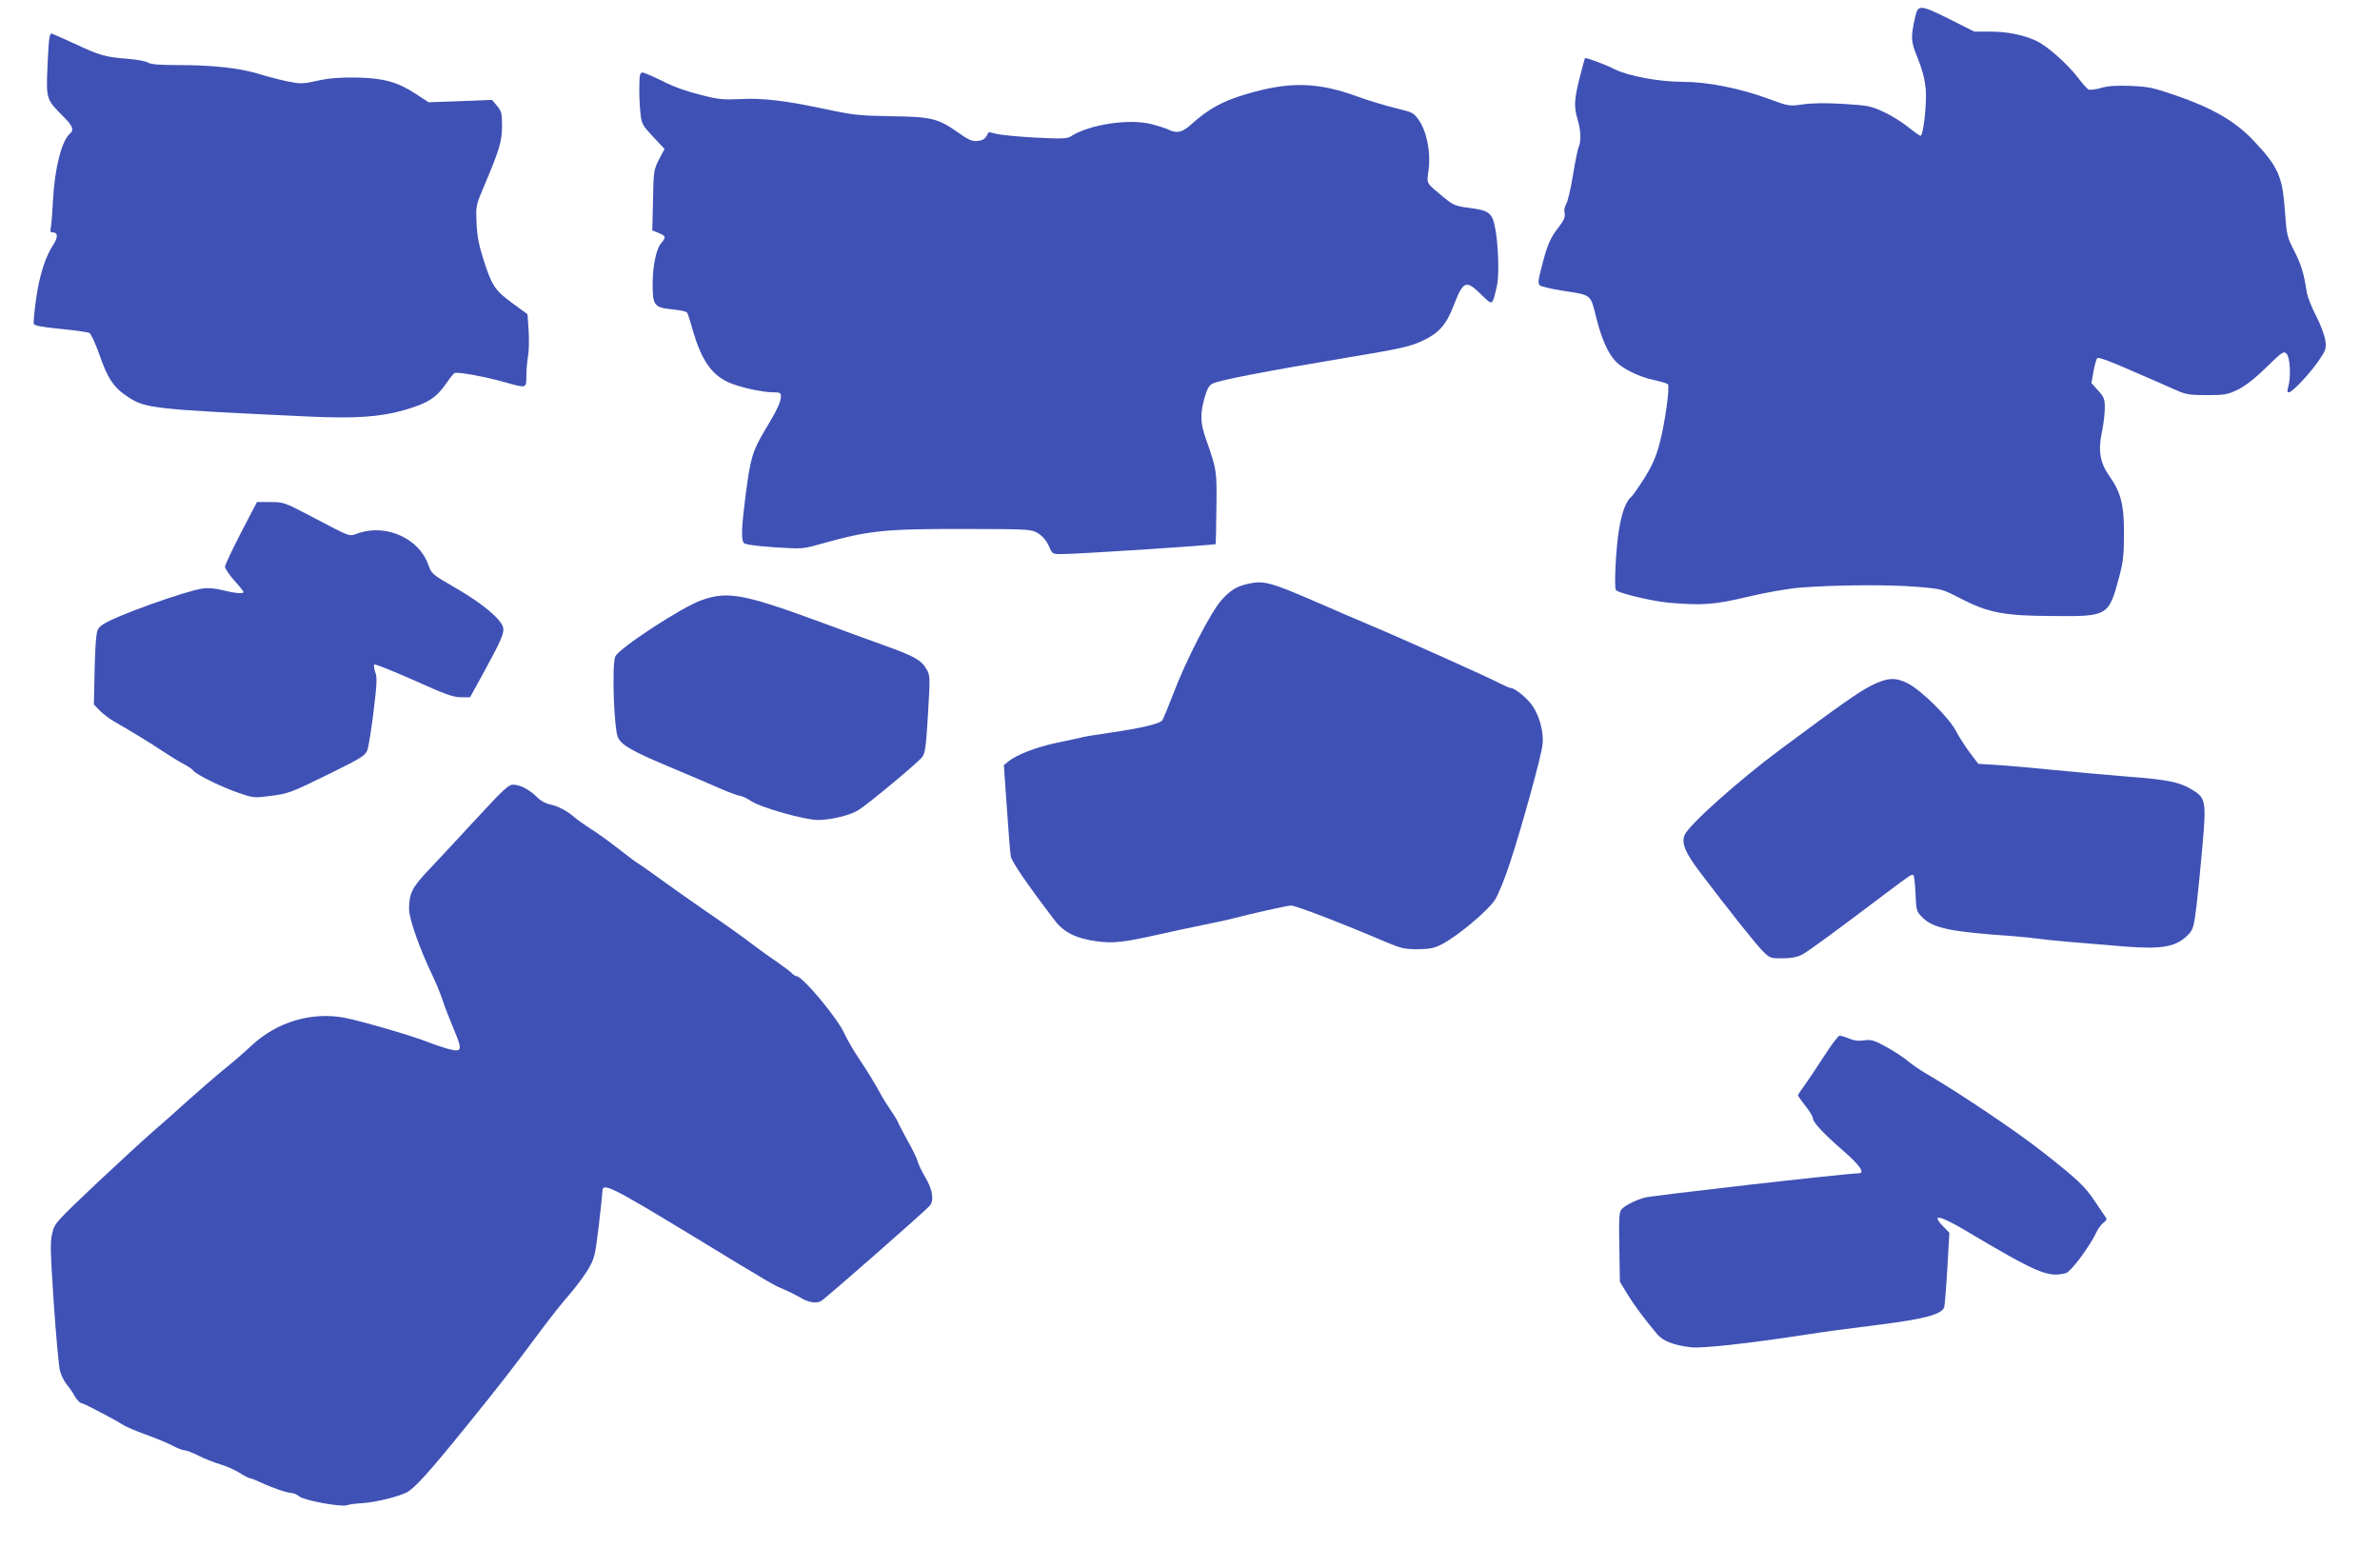
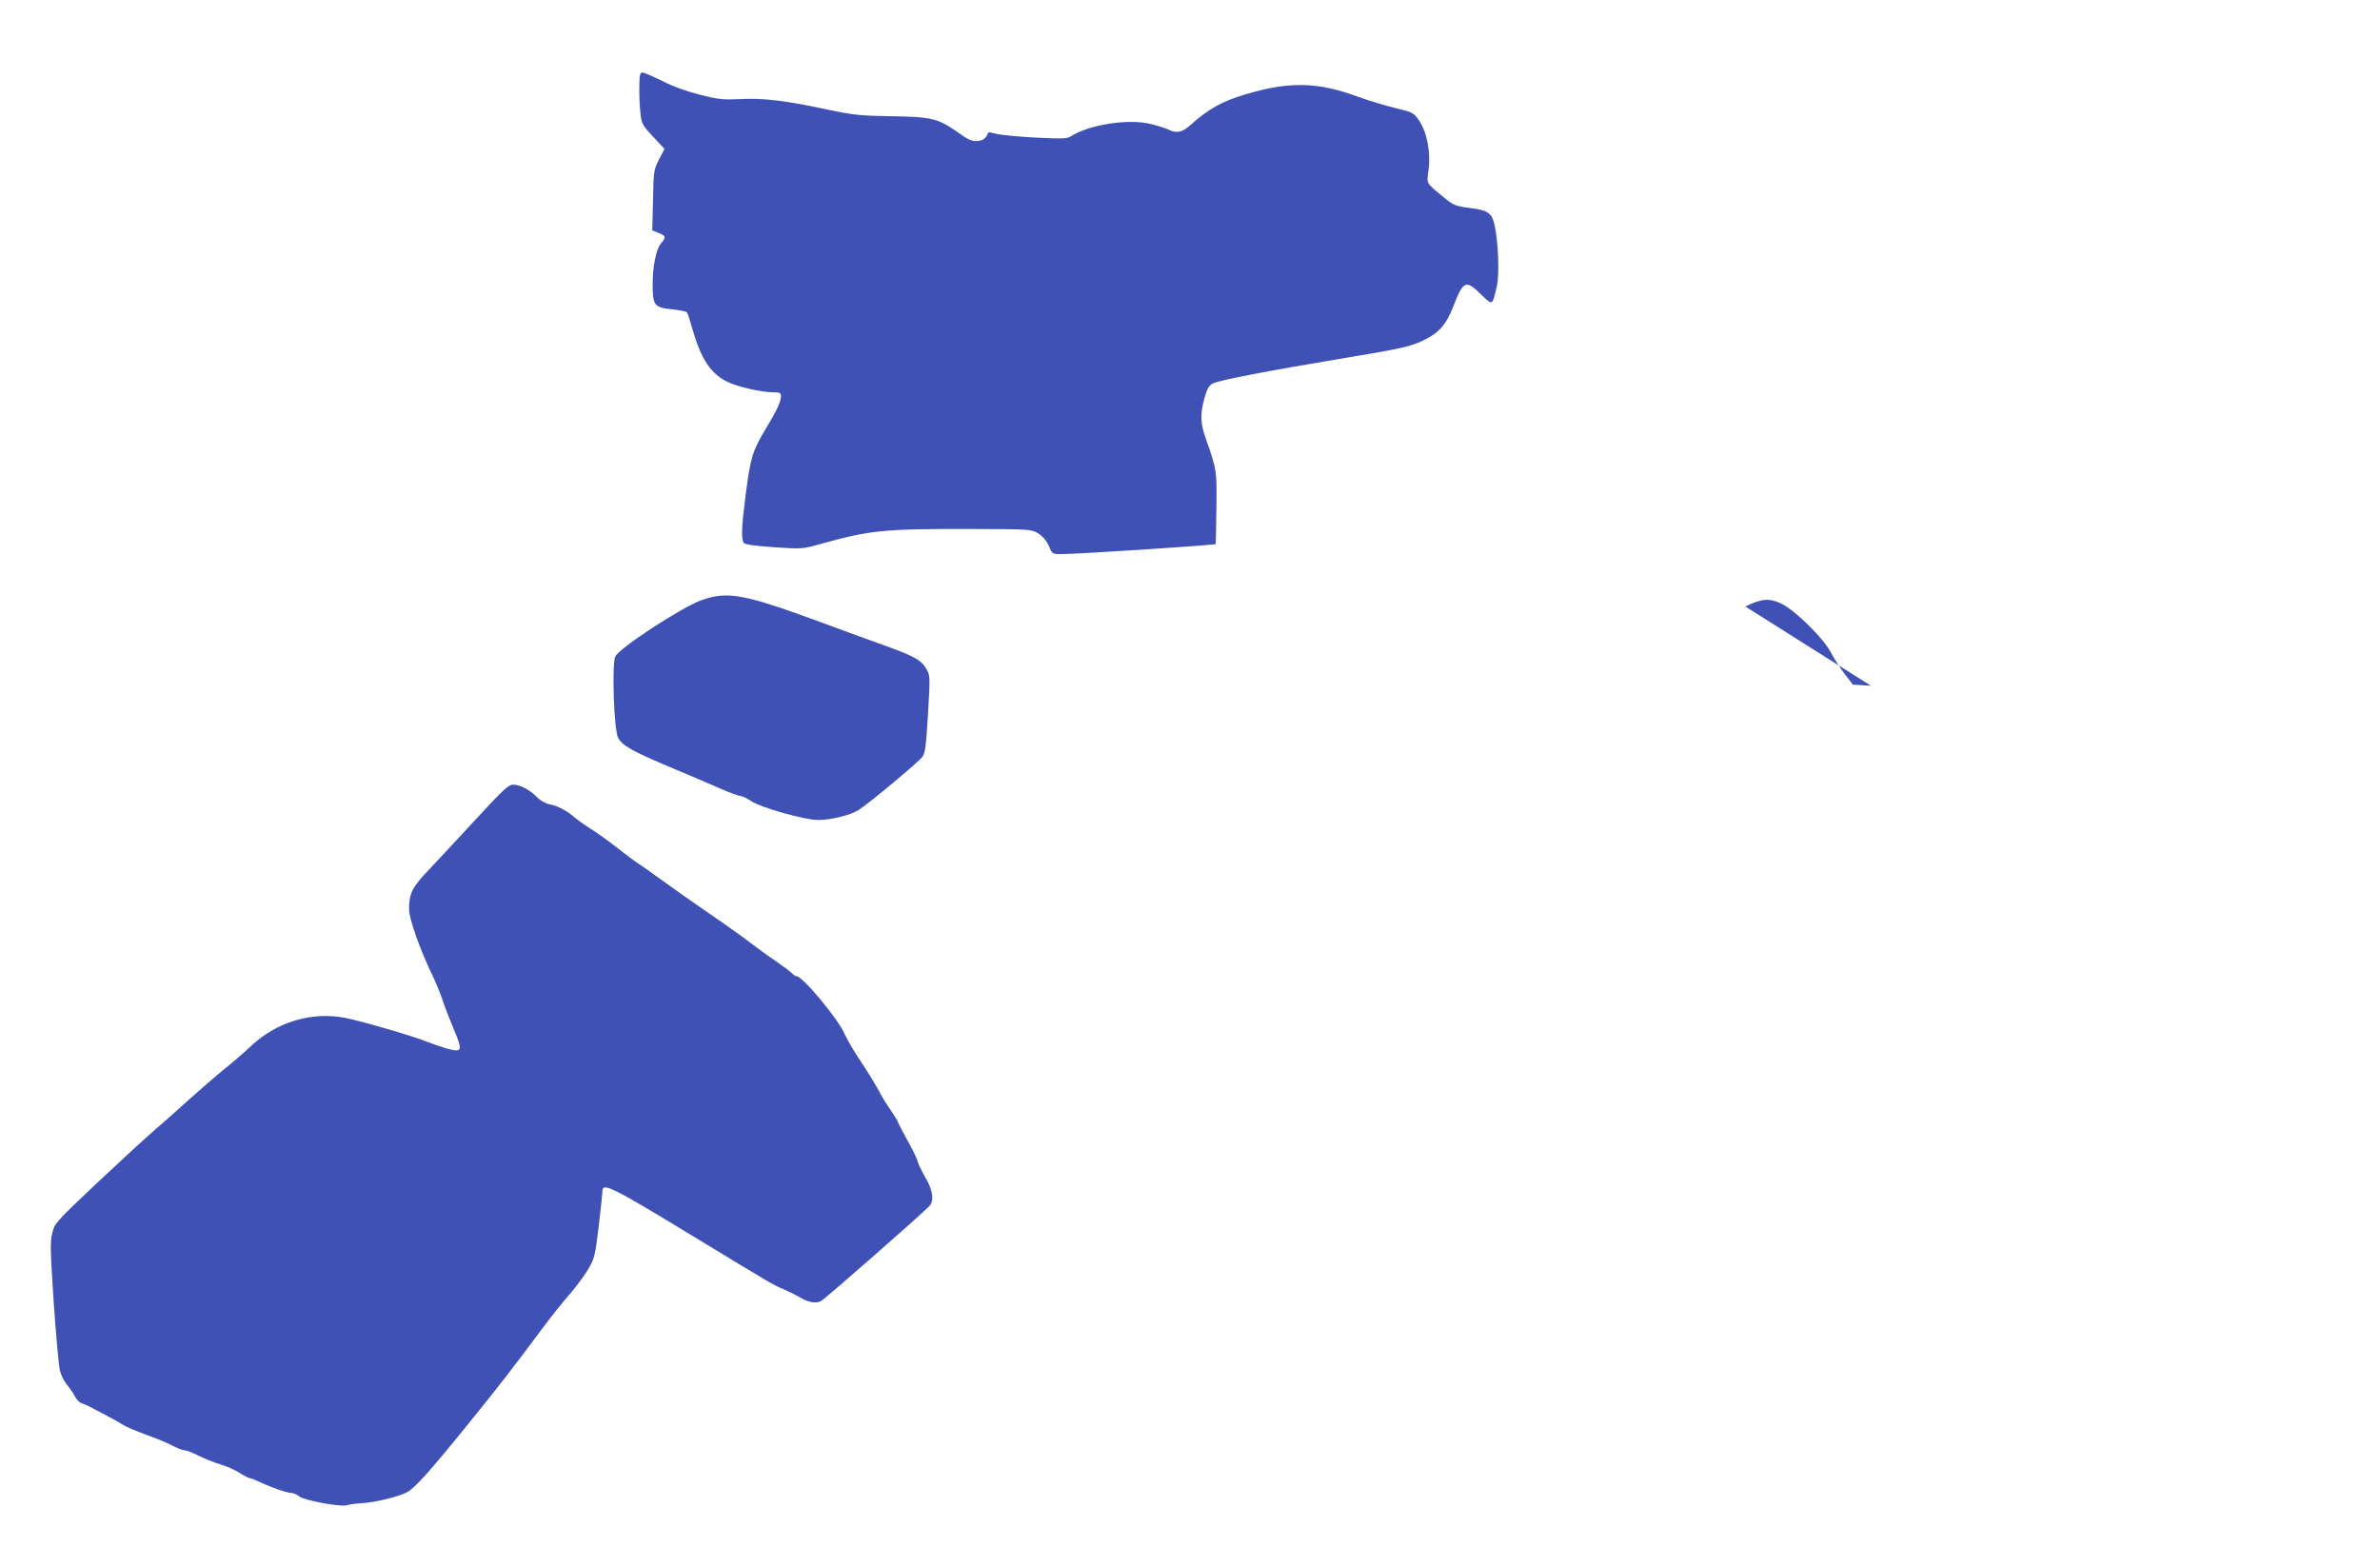
<svg xmlns="http://www.w3.org/2000/svg" version="1.0" width="1280pt" height="843pt" viewBox="0 0 1280 843" preserveAspectRatio="xMidYMid meet">
  <g transform="translate(0,843) scale(0.1,-0.1)" fill="#3f51b5" stroke="none">
-     <path d="M10301 8343 c-26 -117 -25 -134 14 -229 25 -63 37 -111 42 -164 6 -81 -13 -250 -28 -250 -5 0 -35 21 -67 47 -31 25 -90 62 -131 81 -69 32 -86 35 -215 43 -93 6 -167 5 -217 -2 -77 -11 -77 -11 -189 30 -154 57 -329 91 -462 91 -125 0 -290 31 -363 67 -50 26 -156 65 -161 60 -1 -1 -14 -48 -28 -104 -30 -117 -32 -158 -11 -227 17 -55 19 -119 6 -144 -5 -10 -19 -78 -31 -152 -12 -74 -29 -146 -37 -158 -9 -15 -12 -34 -8 -49 4 -19 -3 -37 -34 -77 -44 -56 -61 -97 -92 -220 -17 -65 -18 -81 -7 -91 7 -6 61 -19 119 -28 161 -25 152 -18 183 -142 29 -116 63 -194 105 -238 36 -40 129 -85 207 -101 36 -8 70 -18 74 -22 12 -13 -16 -213 -45 -321 -18 -68 -39 -116 -79 -181 -31 -49 -63 -95 -71 -102 -31 -26 -53 -85 -69 -186 -16 -102 -26 -308 -15 -318 16 -17 195 -59 279 -67 185 -16 248 -12 428 31 101 24 215 44 287 50 178 14 472 17 625 4 134 -11 136 -12 233 -62 151 -78 233 -94 497 -95 298 -3 301 -1 358 213 21 79 25 118 25 230 1 155 -17 223 -78 309 -50 70 -62 136 -41 235 9 43 16 102 16 132 0 48 -4 58 -36 94 l-36 40 11 62 c6 34 15 66 21 72 6 6 70 -17 187 -69 98 -42 205 -89 238 -104 52 -23 74 -26 165 -26 95 0 110 3 165 29 40 20 91 59 153 120 88 85 93 89 110 73 19 -20 24 -129 8 -179 -6 -20 -5 -28 4 -28 18 0 114 102 161 171 38 56 41 65 35 108 -3 25 -25 84 -49 131 -25 47 -48 106 -51 130 -15 99 -30 148 -68 222 -37 73 -40 83 -49 207 -13 195 -36 245 -175 391 -95 99 -220 171 -410 236 -124 43 -150 48 -245 52 -77 3 -121 0 -160 -11 -29 -9 -59 -12 -67 -8 -8 4 -35 35 -60 68 -57 73 -163 166 -218 192 -69 33 -158 51 -249 51 l-87 0 -129 65 c-161 80 -173 81 -188 18z" />
-     <path d="M266 8228 c-3 -13 -8 -87 -11 -166 -7 -164 -5 -168 84 -257 52 -51 61 -74 37 -94 -44 -37 -82 -185 -91 -358 -3 -62 -8 -126 -11 -142 -5 -25 -3 -31 10 -31 28 0 29 -26 2 -67 -42 -64 -74 -164 -92 -291 -9 -66 -15 -126 -12 -134 4 -10 45 -17 144 -27 76 -7 146 -17 155 -22 9 -5 33 -58 55 -120 42 -123 77 -175 151 -223 95 -63 134 -67 968 -106 255 -12 388 -3 521 35 127 37 171 66 227 147 17 26 37 50 43 52 17 7 169 -21 267 -49 121 -34 117 -35 118 33 0 31 4 80 9 107 5 28 6 89 3 138 l-6 87 -82 60 c-94 69 -110 94 -155 235 -24 75 -34 124 -37 195 -4 95 -4 95 43 205 82 195 93 233 94 317 0 69 -3 80 -27 109 l-27 32 -171 -7 -170 -6 -69 45 c-99 65 -174 85 -320 88 -89 1 -144 -3 -208 -17 -83 -18 -91 -18 -165 -3 -43 9 -115 28 -160 42 -102 30 -242 45 -427 45 -103 0 -147 4 -161 14 -11 7 -60 16 -110 20 -120 9 -149 18 -286 82 -65 30 -120 54 -123 54 -3 0 -8 -10 -10 -22z" />
    <path d="M3439 7993 c-2 -65 0 -129 7 -186 5 -42 14 -57 67 -113 l61 -65 -30 -57 c-28 -55 -29 -63 -32 -219 l-4 -162 37 -15 c37 -16 38 -22 9 -56 -25 -30 -44 -124 -44 -217 0 -117 8 -127 108 -137 39 -4 74 -11 77 -17 4 -5 18 -48 31 -96 46 -157 98 -234 187 -277 57 -27 183 -56 247 -56 34 0 40 -3 40 -20 0 -31 -21 -76 -84 -180 -69 -115 -80 -152 -106 -353 -22 -171 -24 -234 -11 -256 6 -9 53 -16 162 -24 153 -10 155 -10 254 18 266 74 341 81 801 80 328 -1 330 -1 368 -24 25 -16 44 -39 57 -67 18 -43 19 -44 66 -44 92 0 824 48 831 54 1 2 3 88 4 192 3 201 2 208 -56 372 -31 87 -32 134 -8 222 15 51 24 68 46 78 36 18 297 68 711 137 302 50 348 61 415 92 87 40 128 86 166 185 54 139 67 145 149 65 64 -62 60 -63 85 42 15 63 8 243 -12 330 -15 67 -34 80 -137 93 -70 9 -85 15 -128 50 -108 89 -100 76 -90 154 13 91 -9 205 -51 266 -29 42 -33 44 -128 67 -55 13 -146 41 -204 62 -213 78 -367 82 -600 12 -128 -38 -200 -78 -297 -165 -46 -41 -76 -47 -121 -24 -15 7 -56 20 -92 29 -121 30 -334 -3 -432 -67 -20 -12 -48 -13 -189 -6 -92 5 -186 14 -209 20 -23 6 -43 10 -44 8 -16 -35 -27 -43 -59 -46 -30 -3 -49 6 -108 48 -106 74 -141 82 -359 85 -168 3 -200 6 -350 38 -217 46 -340 61 -462 54 -86 -4 -114 -2 -211 23 -70 17 -146 44 -204 74 -51 25 -99 46 -108 46 -11 0 -15 -12 -16 -47z" />
-     <path d="M1296 5565 c-47 -91 -86 -174 -86 -183 0 -10 23 -43 50 -74 28 -31 50 -59 50 -62 0 -11 -51 -6 -113 10 -40 10 -77 13 -107 9 -95 -14 -466 -147 -531 -190 -34 -22 -37 -28 -43 -87 -3 -35 -7 -127 -8 -205 l-3 -142 30 -31 c17 -18 50 -43 75 -58 103 -59 199 -118 265 -162 39 -26 88 -56 111 -68 22 -11 47 -28 54 -37 19 -23 150 -87 245 -120 76 -26 83 -27 166 -16 102 13 110 16 338 128 150 74 175 90 186 117 7 17 22 111 34 209 18 148 20 184 9 213 -6 18 -9 37 -5 40 4 4 99 -34 212 -84 168 -76 213 -92 254 -92 l49 0 76 138 c91 167 109 208 102 237 -11 45 -111 129 -249 209 -135 78 -136 79 -154 130 -49 138 -220 217 -368 171 -65 -21 -30 -33 -275 95 -130 68 -137 70 -207 70 l-71 0 -86 -165z" />
-     <path d="M6707 5289 c-58 -14 -91 -34 -138 -87 -57 -63 -192 -326 -258 -501 -28 -73 -55 -139 -61 -146 -15 -18 -112 -41 -277 -65 -78 -11 -148 -23 -156 -26 -7 -2 -66 -15 -130 -28 -114 -24 -218 -64 -265 -102 l-23 -19 16 -230 c9 -127 18 -244 21 -260 4 -27 89 -152 235 -343 50 -67 118 -100 231 -115 88 -11 141 -5 333 38 61 14 166 36 234 50 68 14 140 29 160 35 91 24 295 70 314 70 26 0 271 -94 517 -199 74 -31 95 -36 165 -36 67 1 88 5 132 28 83 43 246 180 283 237 17 27 54 116 80 197 64 193 169 574 176 638 7 62 -13 145 -50 203 -26 42 -98 102 -121 102 -7 0 -34 12 -61 26 -52 28 -524 240 -689 309 -55 23 -188 80 -295 127 -249 108 -285 118 -373 97z" />
    <path d="M3775 5203 c-107 -37 -447 -260 -466 -304 -19 -46 -7 -394 15 -436 21 -42 74 -72 280 -159 94 -39 213 -90 265 -113 52 -23 102 -41 111 -41 9 0 36 -13 61 -29 53 -35 287 -101 359 -101 68 0 175 26 218 54 58 37 323 258 343 286 15 21 20 62 30 231 12 199 11 208 -8 240 -28 49 -65 70 -230 129 -81 29 -227 82 -323 118 -429 158 -514 174 -655 125z" />
-     <path d="M10062 4742 c-65 -33 -166 -104 -481 -338 -229 -170 -499 -411 -521 -465 -18 -43 3 -95 83 -200 154 -203 307 -396 342 -429 34 -33 40 -35 103 -34 44 0 79 7 102 19 31 15 180 125 453 331 132 99 140 105 148 97 4 -5 9 -50 11 -101 4 -91 5 -94 39 -128 57 -56 151 -76 489 -99 41 -3 107 -10 145 -15 68 -9 176 -18 459 -41 199 -15 274 -1 338 68 23 25 28 42 42 158 8 72 23 218 32 325 20 232 17 250 -60 295 -68 40 -129 52 -351 69 -110 9 -290 25 -400 36 -110 11 -244 23 -298 26 l-97 6 -43 56 c-24 32 -59 85 -77 120 -40 75 -186 219 -260 257 -68 34 -110 31 -198 -13z" />
+     <path d="M10062 4742 l-97 6 -43 56 c-24 32 -59 85 -77 120 -40 75 -186 219 -260 257 -68 34 -110 31 -198 -13z" />
    <path d="M2563 4028 c-92 -100 -207 -223 -254 -273 -93 -97 -109 -129 -109 -216 0 -49 57 -212 123 -349 20 -41 45 -102 56 -135 10 -33 38 -104 61 -159 50 -119 47 -128 -38 -105 -31 9 -79 26 -107 37 -74 30 -348 110 -440 128 -177 34 -365 -21 -502 -149 -37 -35 -103 -92 -147 -127 -43 -35 -128 -109 -190 -164 -61 -56 -145 -130 -186 -165 -41 -35 -179 -162 -306 -281 -226 -214 -231 -219 -243 -273 -12 -46 -10 -100 8 -373 12 -175 27 -339 33 -364 6 -25 23 -59 37 -76 14 -17 34 -45 43 -63 10 -17 25 -34 35 -37 10 -3 32 -12 48 -21 17 -9 57 -30 90 -47 33 -17 71 -39 85 -48 14 -10 69 -33 123 -53 54 -19 119 -46 145 -60 26 -14 55 -25 65 -25 10 0 44 -13 75 -29 32 -16 84 -37 116 -46 33 -10 79 -30 104 -46 25 -16 51 -29 56 -29 6 0 33 -11 61 -24 59 -28 143 -56 166 -56 9 0 27 -8 40 -19 28 -21 228 -58 256 -46 10 4 47 9 83 11 69 4 194 35 238 58 43 23 118 106 319 354 192 237 244 305 402 517 49 66 117 152 151 190 34 39 79 99 101 135 37 63 39 72 59 235 11 94 20 178 20 188 0 49 46 27 490 -243 432 -263 432 -262 485 -284 28 -12 66 -31 85 -42 46 -29 90 -36 116 -21 25 14 561 485 584 512 25 30 16 87 -24 154 -20 34 -39 74 -42 89 -4 15 -29 66 -56 113 -26 48 -48 90 -48 93 0 3 -17 32 -39 64 -21 31 -45 69 -52 83 -26 49 -71 124 -125 204 -29 44 -61 101 -72 125 -34 80 -226 310 -258 310 -6 0 -17 7 -24 15 -7 8 -47 38 -89 67 -42 28 -103 73 -136 98 -33 26 -134 98 -225 160 -91 63 -205 143 -254 179 -50 36 -104 75 -122 86 -18 11 -69 49 -114 85 -46 36 -110 82 -144 103 -33 21 -72 49 -86 61 -37 34 -91 62 -133 70 -22 4 -51 20 -70 40 -40 40 -91 66 -128 66 -24 0 -55 -29 -196 -182z" />
-     <path d="M9813 2754 c-38 -59 -85 -129 -105 -157 -21 -28 -38 -54 -38 -58 0 -3 18 -29 40 -57 22 -27 40 -57 40 -66 0 -22 59 -85 170 -181 82 -72 111 -114 78 -115 -82 -2 -1106 -119 -1153 -131 -51 -14 -107 -43 -125 -64 -12 -14 -14 -55 -11 -203 l3 -185 39 -65 c37 -60 93 -136 162 -218 32 -37 91 -60 184 -70 61 -6 293 19 608 67 132 20 182 27 405 55 237 30 329 54 346 92 3 10 11 104 17 210 l11 192 -32 33 c-69 71 -23 63 119 -21 387 -230 443 -254 540 -229 26 7 128 143 164 220 10 21 27 44 39 52 15 11 18 19 11 28 -6 8 -31 45 -56 83 -57 85 -93 119 -285 270 -137 108 -446 316 -623 419 -38 22 -84 54 -103 71 -19 16 -69 49 -112 73 -68 37 -82 41 -120 36 -29 -5 -55 -2 -80 9 -21 9 -45 16 -52 16 -8 0 -44 -48 -81 -106z" />
  </g>
</svg>